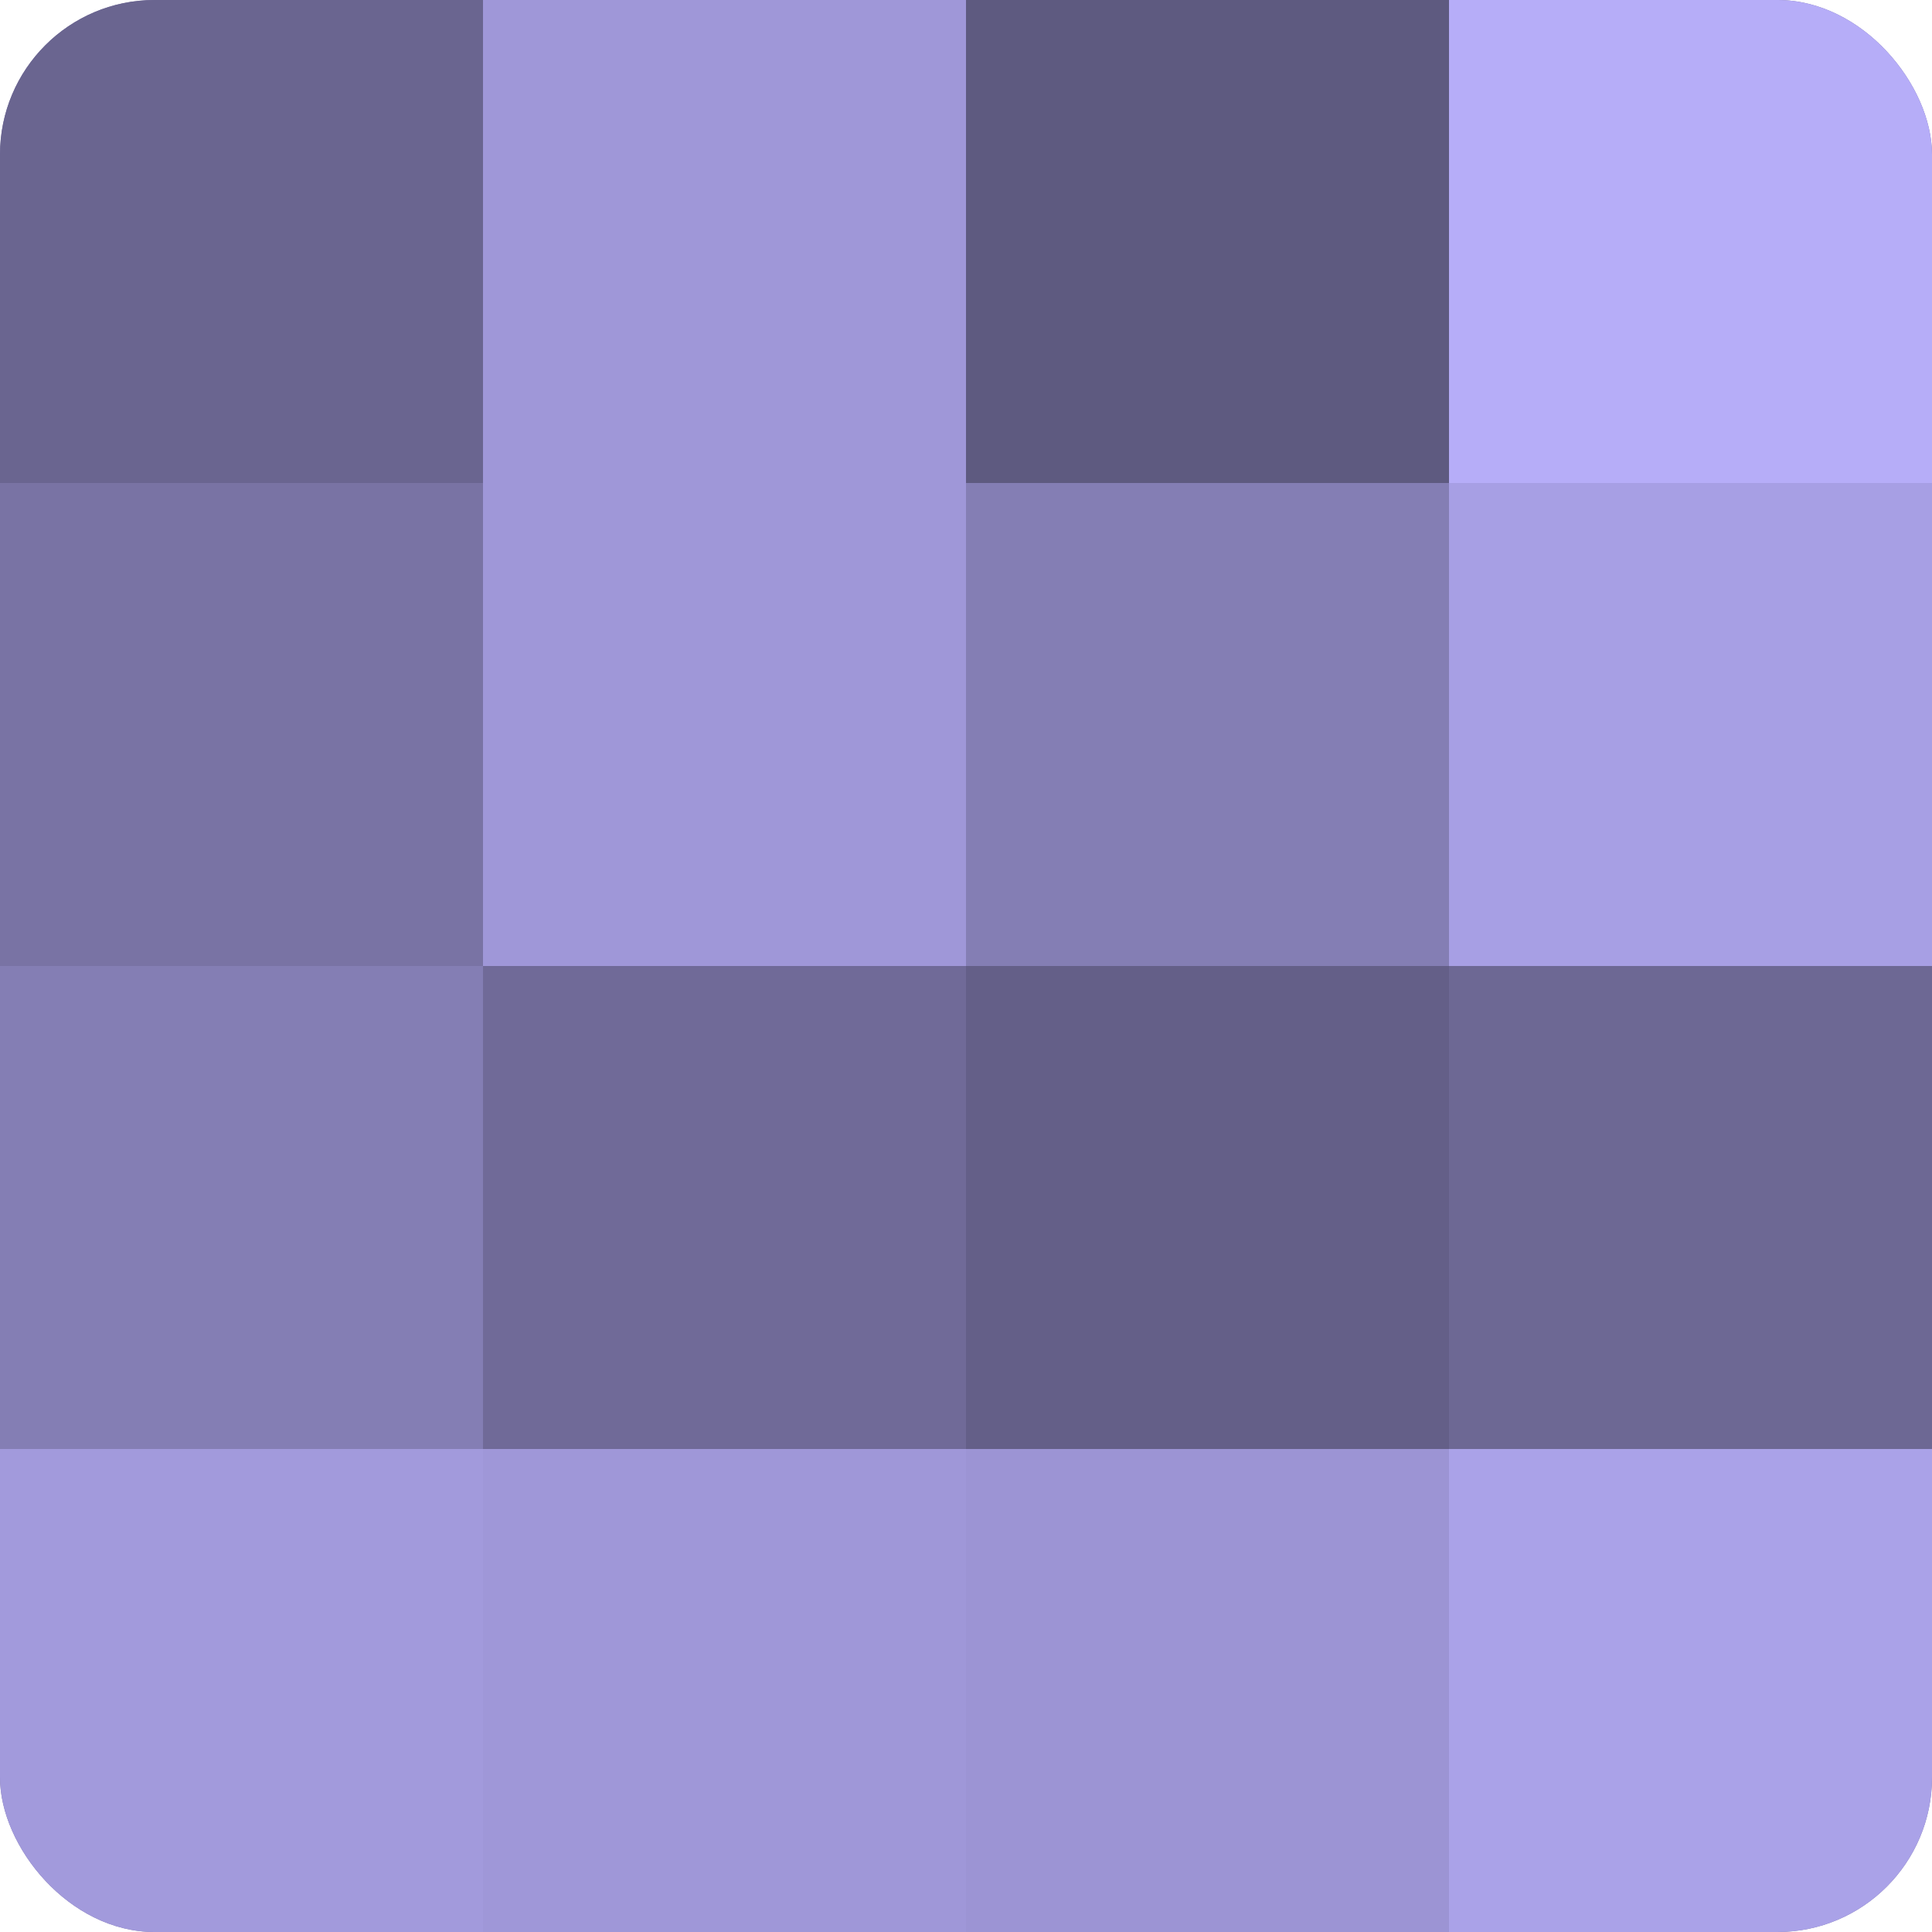
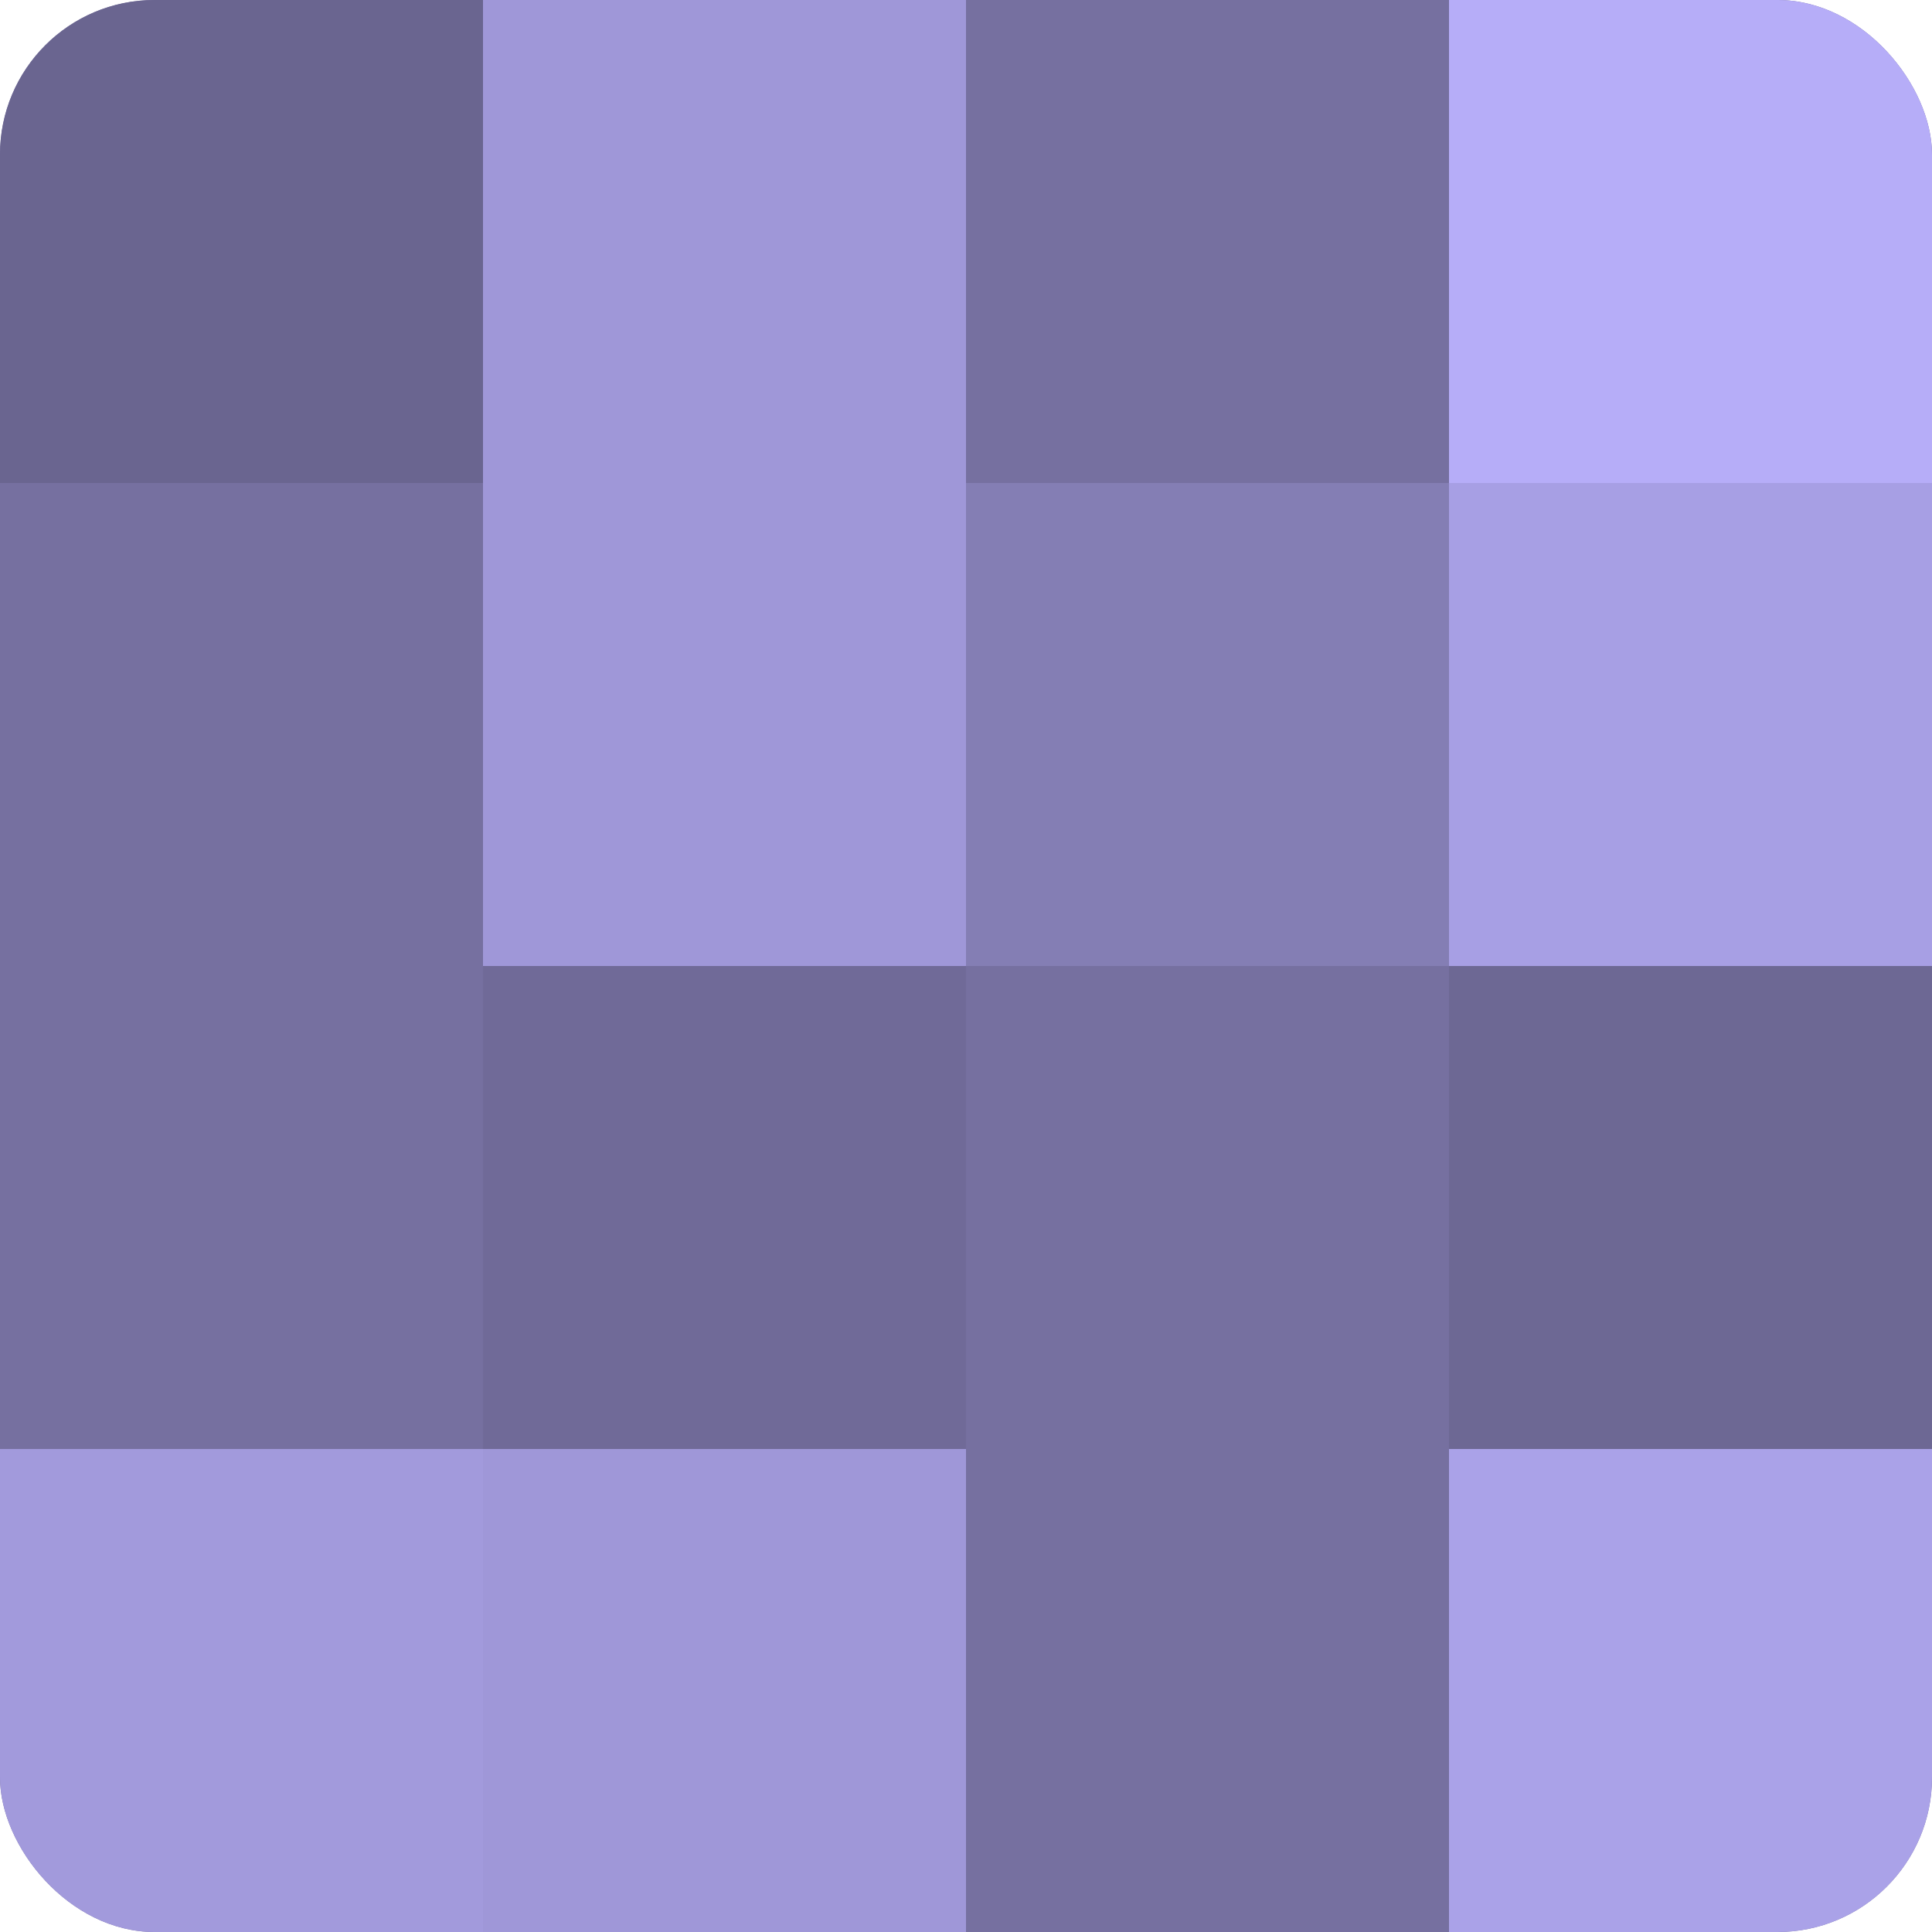
<svg xmlns="http://www.w3.org/2000/svg" width="60" height="60" viewBox="0 0 100 100" preserveAspectRatio="xMidYMid meet">
  <defs>
    <clipPath id="c" width="100" height="100">
      <rect width="100" height="100" rx="8" ry="8" />
    </clipPath>
  </defs>
  <g clip-path="url(#c)">
    <rect width="100" height="100" fill="#7670a0" />
    <rect width="25" height="25" fill="#6a6590" />
-     <rect y="25" width="25" height="25" fill="#7973a4" />
-     <rect y="50" width="25" height="25" fill="#847eb4" />
    <rect y="75" width="25" height="25" fill="#a29adc" />
    <rect x="25" width="25" height="25" fill="#9f97d8" />
    <rect x="25" y="25" width="25" height="25" fill="#9f97d8" />
    <rect x="25" y="50" width="25" height="25" fill="#706a98" />
    <rect x="25" y="75" width="25" height="25" fill="#9f97d8" />
-     <rect x="50" width="25" height="25" fill="#5e5a80" />
    <rect x="50" y="25" width="25" height="25" fill="#847eb4" />
-     <rect x="50" y="50" width="25" height="25" fill="#645f88" />
-     <rect x="50" y="75" width="25" height="25" fill="#9c94d4" />
    <rect x="75" width="25" height="25" fill="#b6adf8" />
    <rect x="75" y="25" width="25" height="25" fill="#a79fe4" />
    <rect x="75" y="50" width="25" height="25" fill="#6d6894" />
    <rect x="75" y="75" width="25" height="25" fill="#aaa2e8" />
  </g>
</svg>